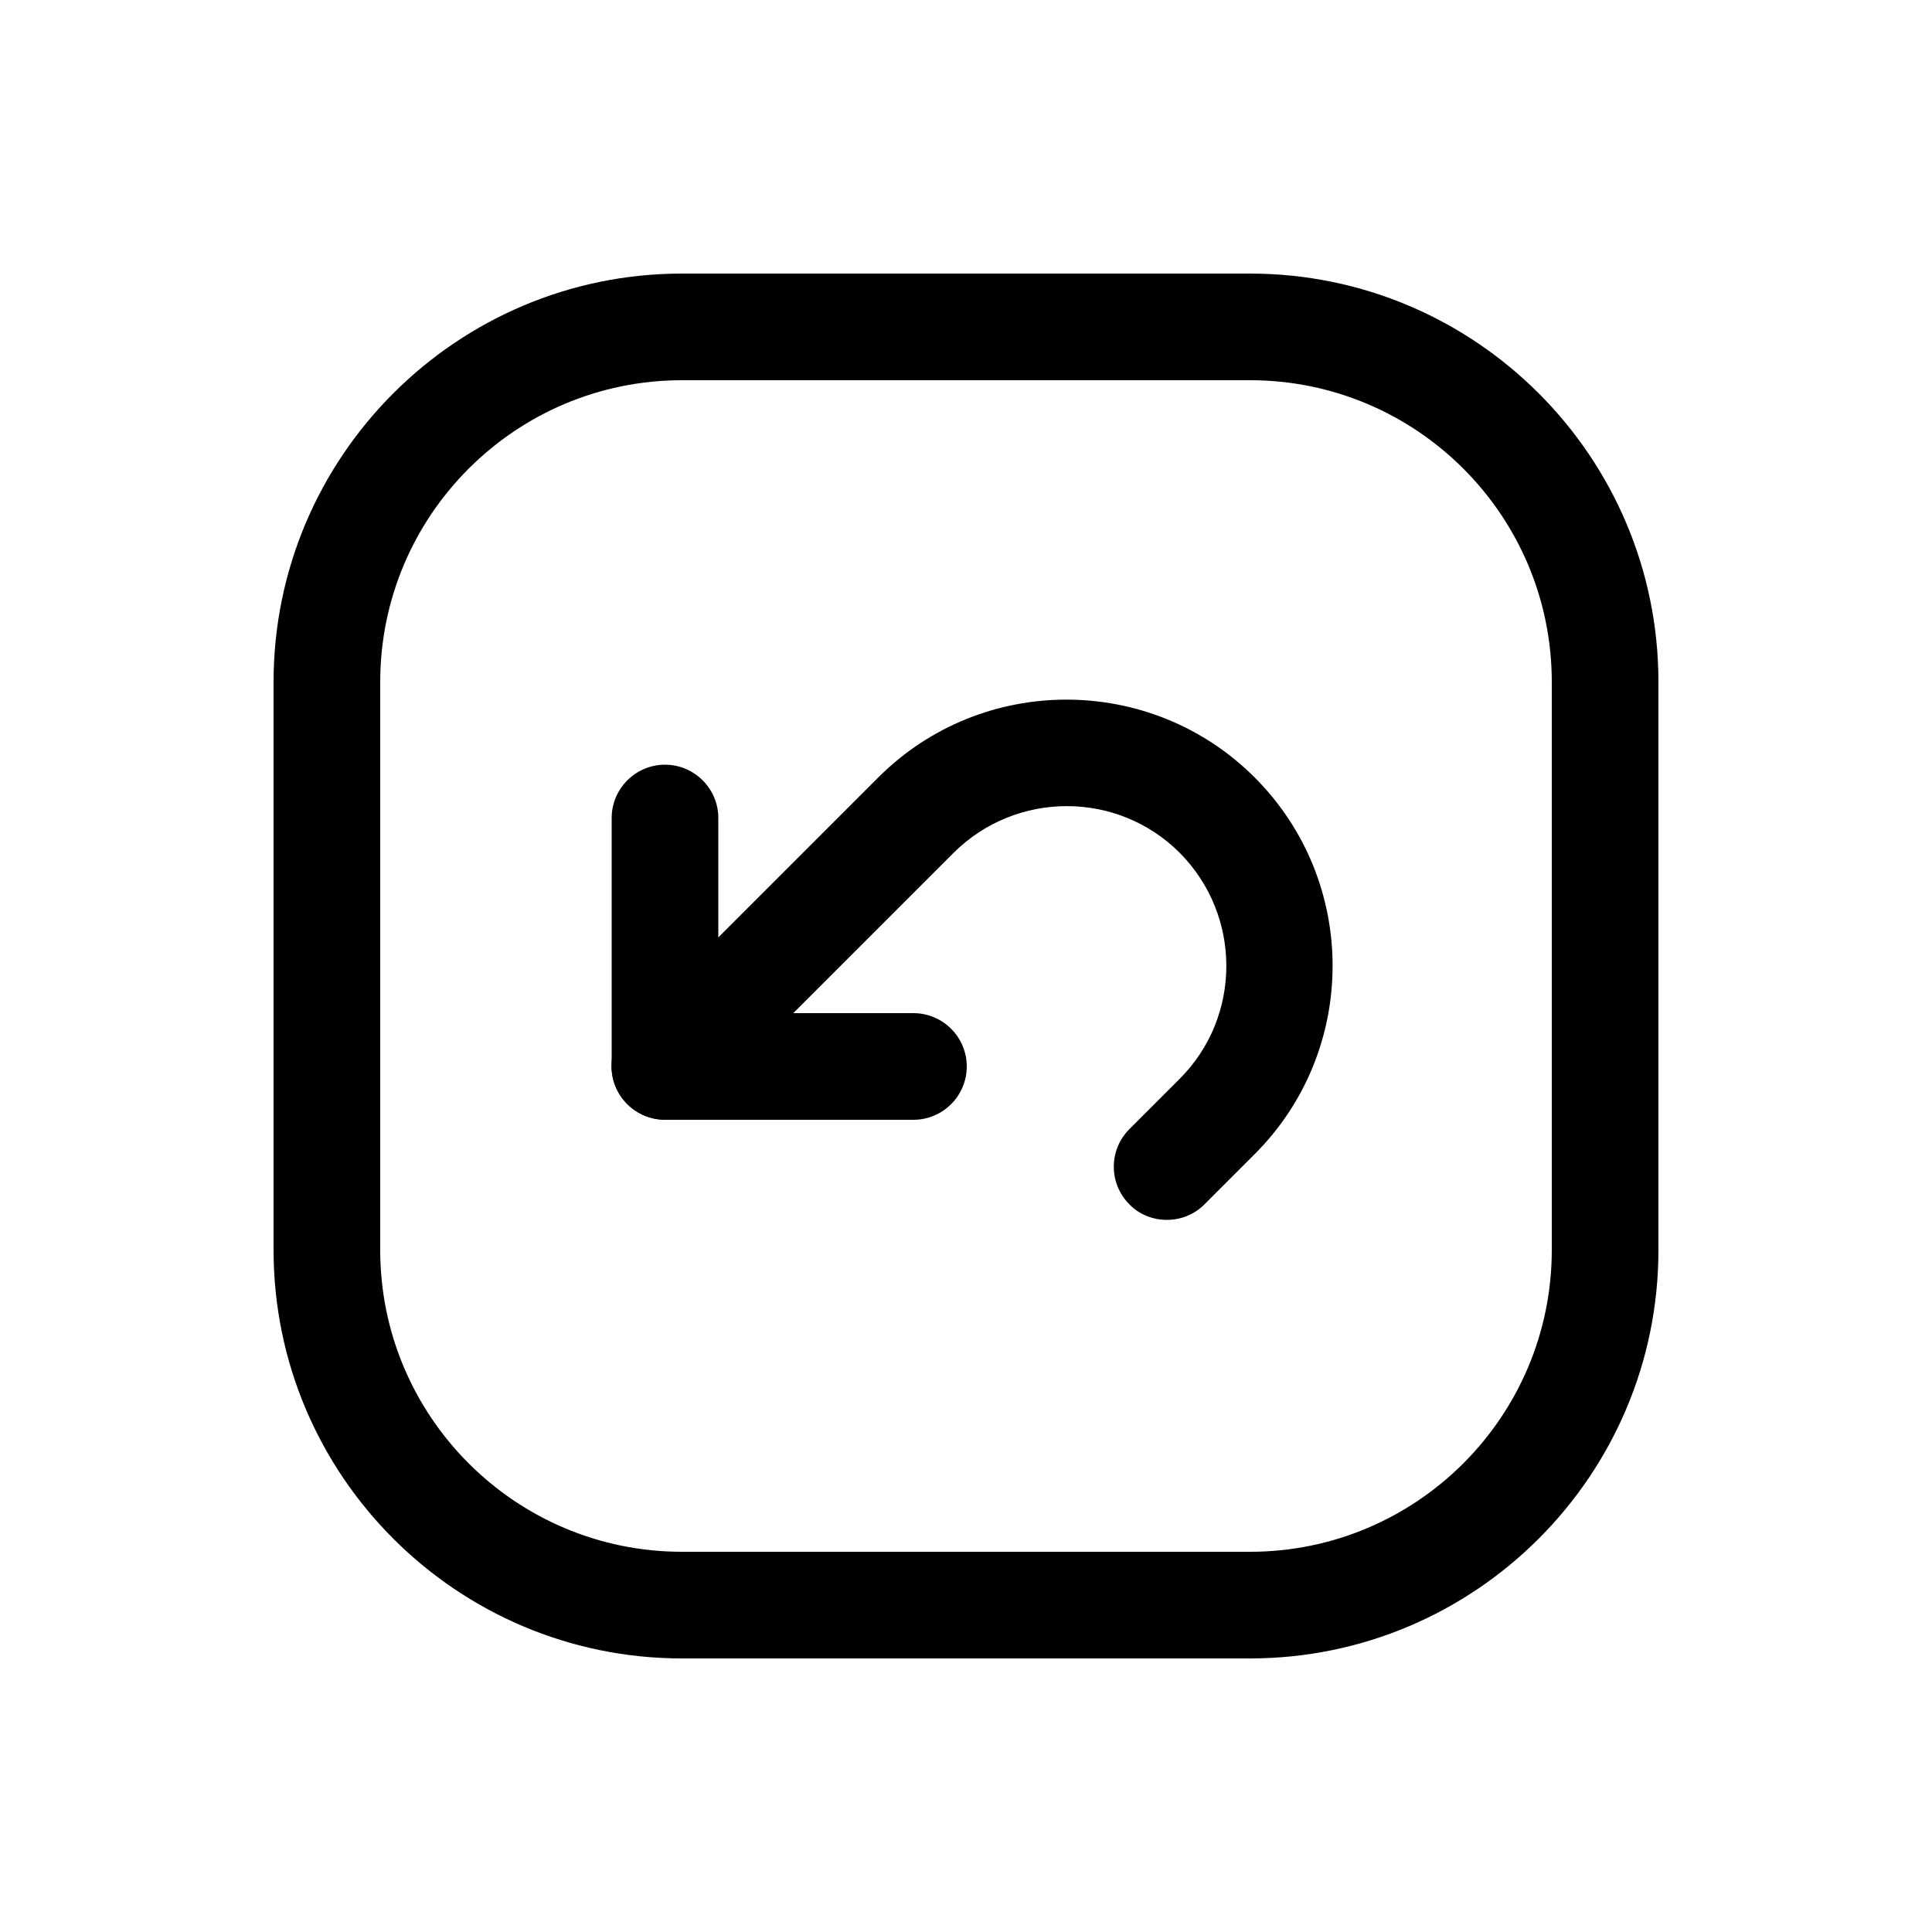
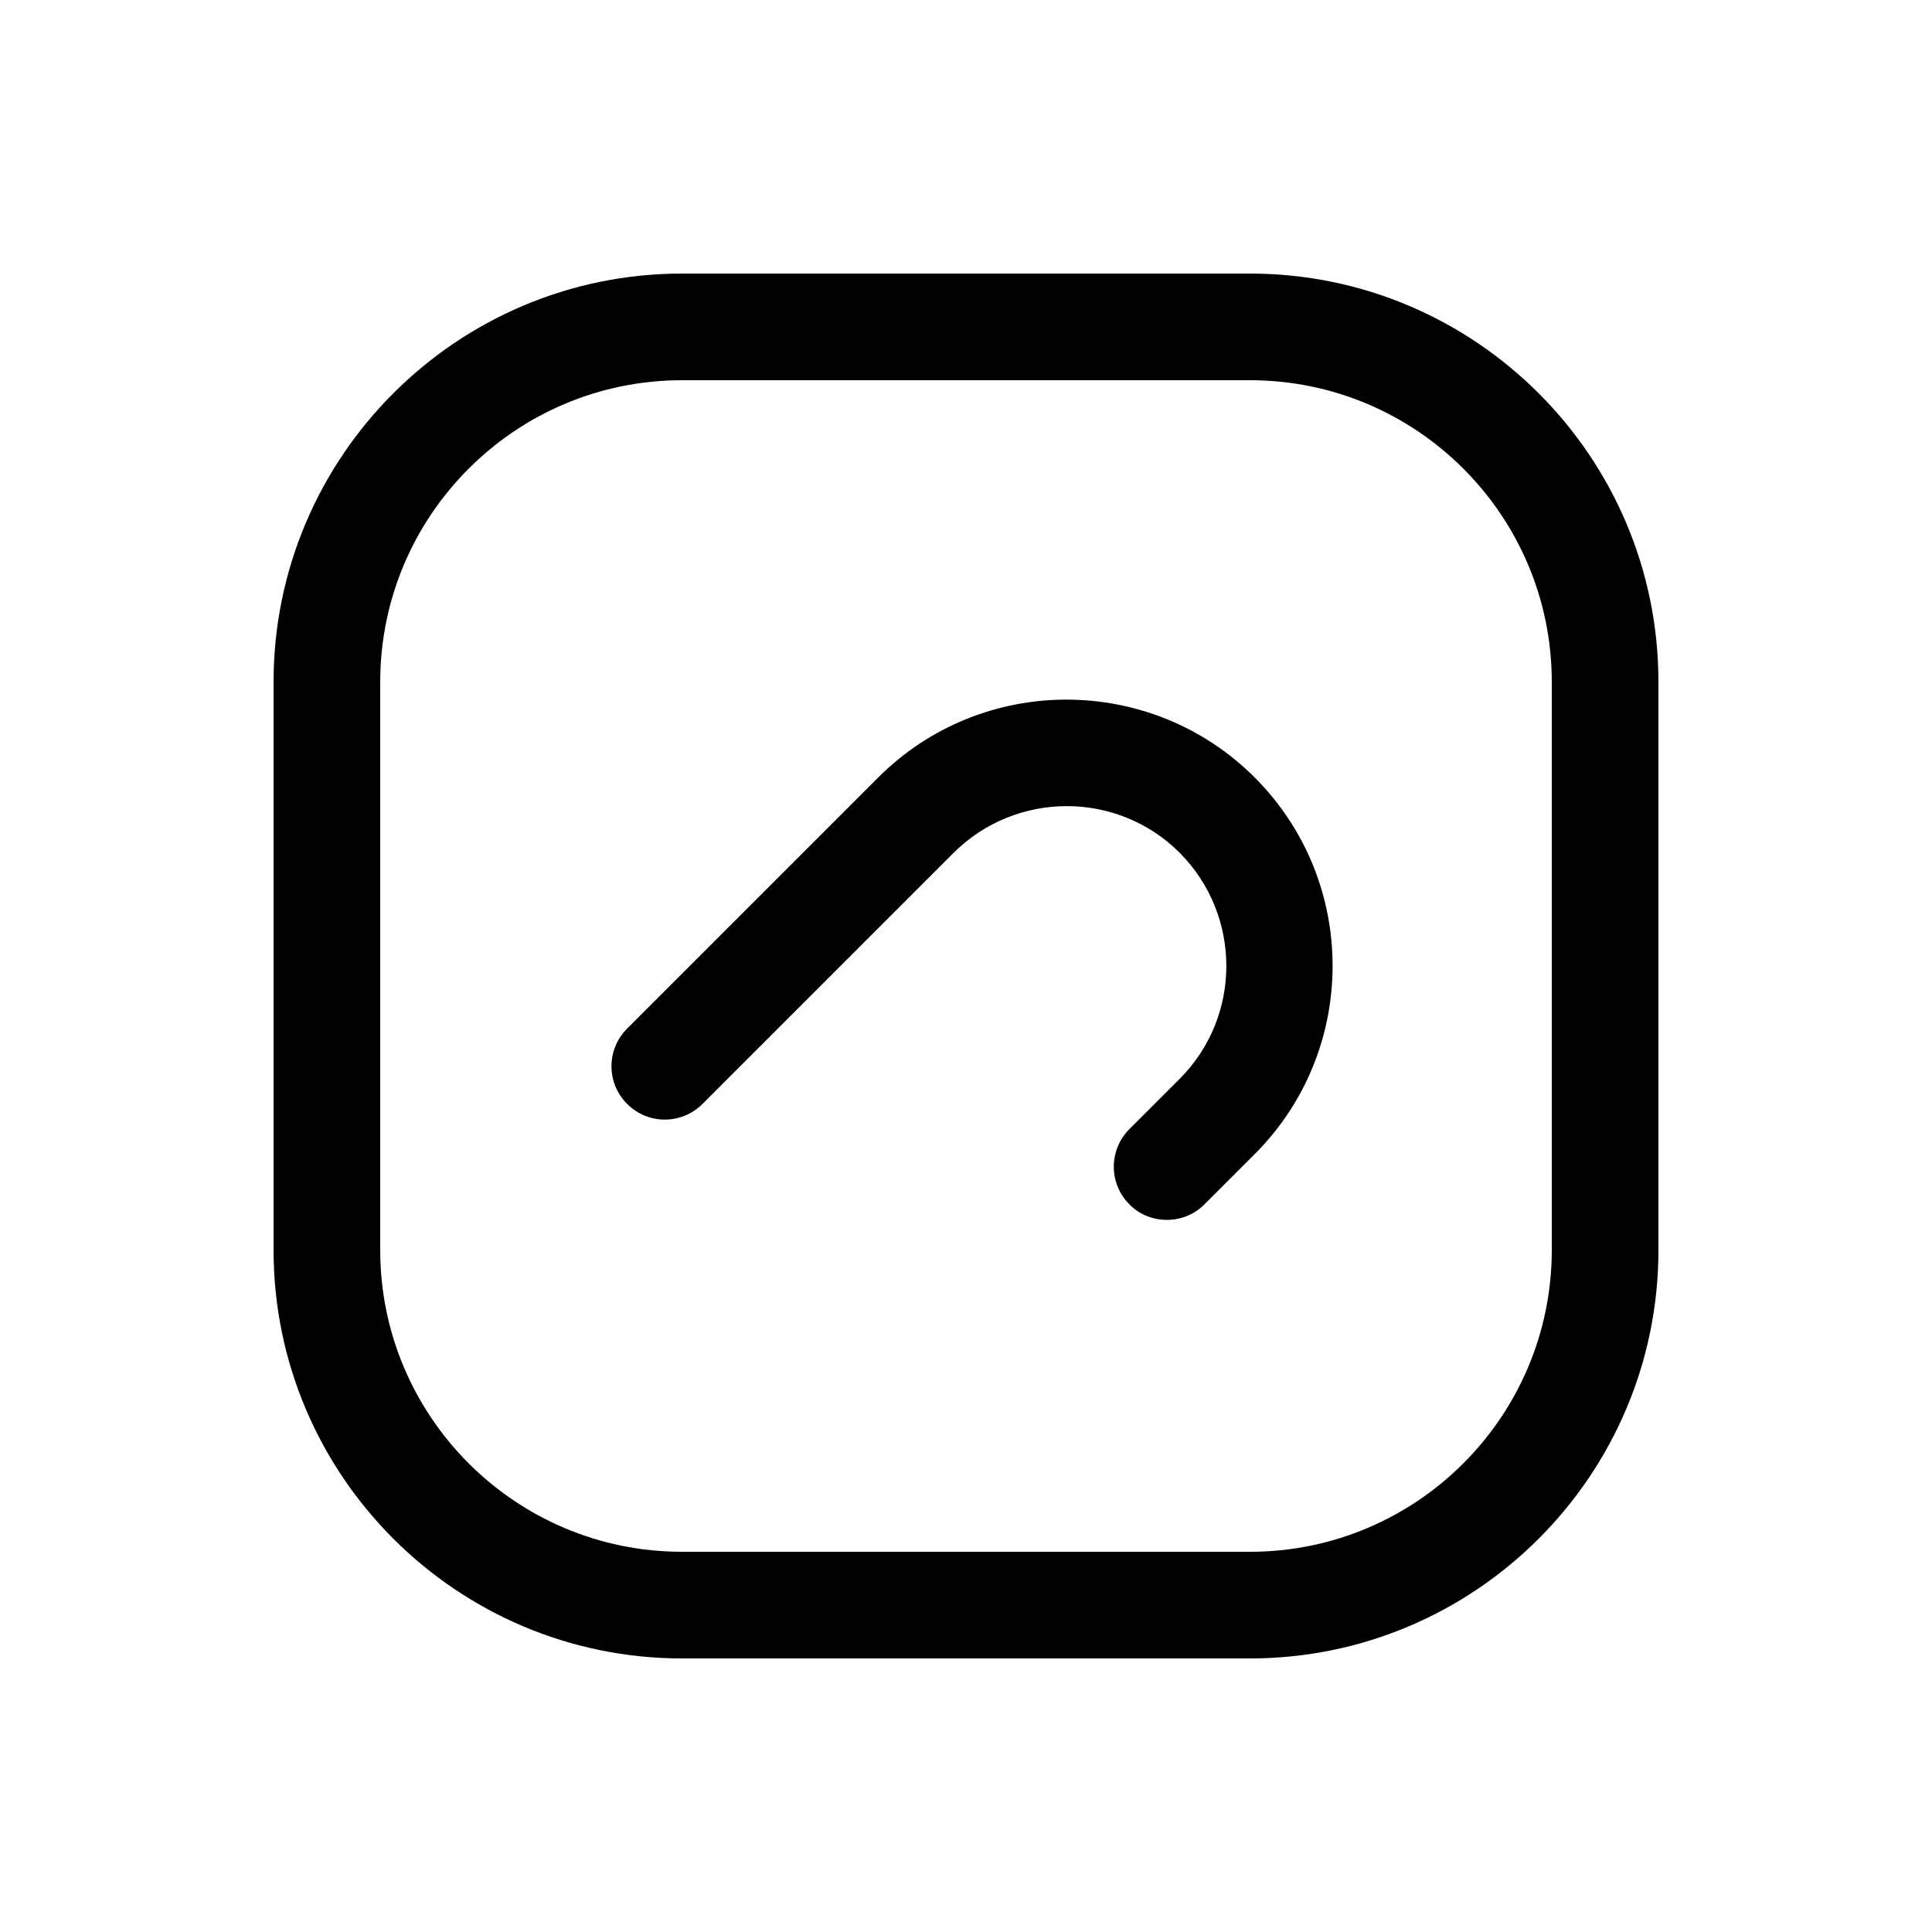
<svg xmlns="http://www.w3.org/2000/svg" id="a" viewBox="0 0 50 50">
-   <path d="m23.64,28.98h-6.43c-.76,0-1.38-.62-1.38-1.38v-6.43c0-.76.62-1.38,1.38-1.38s1.38.62,1.38,1.38v5.05h5.05c.76,0,1.38.62,1.38,1.38s-.62,1.38-1.38,1.38Z" />
  <path d="m30.2,31.57c-.35,0-.71-.13-.97-.4-.54-.54-.54-1.41,0-1.95l1.3-1.3c1.61-1.61,1.61-4.23,0-5.85-1.61-1.61-4.23-1.61-5.85,0l-6.5,6.5c-.54.54-1.41.54-1.95,0s-.54-1.41,0-1.95l6.5-6.5c2.69-2.69,7.06-2.68,9.74,0,2.69,2.69,2.69,7.06,0,9.75l-1.3,1.3c-.27.27-.62.4-.97.4Z" />
  <path d="m32.35,42.92h-14.7c-5.83,0-10.57-4.74-10.57-10.57v-14.7c0-5.83,4.74-10.57,10.57-10.57h14.7c5.83,0,10.57,4.74,10.57,10.57v14.7c0,5.83-4.74,10.57-10.57,10.57ZM17.65,9.84c-4.31,0-7.81,3.5-7.81,7.81v14.7c0,4.31,3.5,7.81,7.81,7.81h14.7c4.31,0,7.81-3.5,7.81-7.81v-14.7c0-4.31-3.5-7.81-7.81-7.81h-14.7Z" />
</svg>